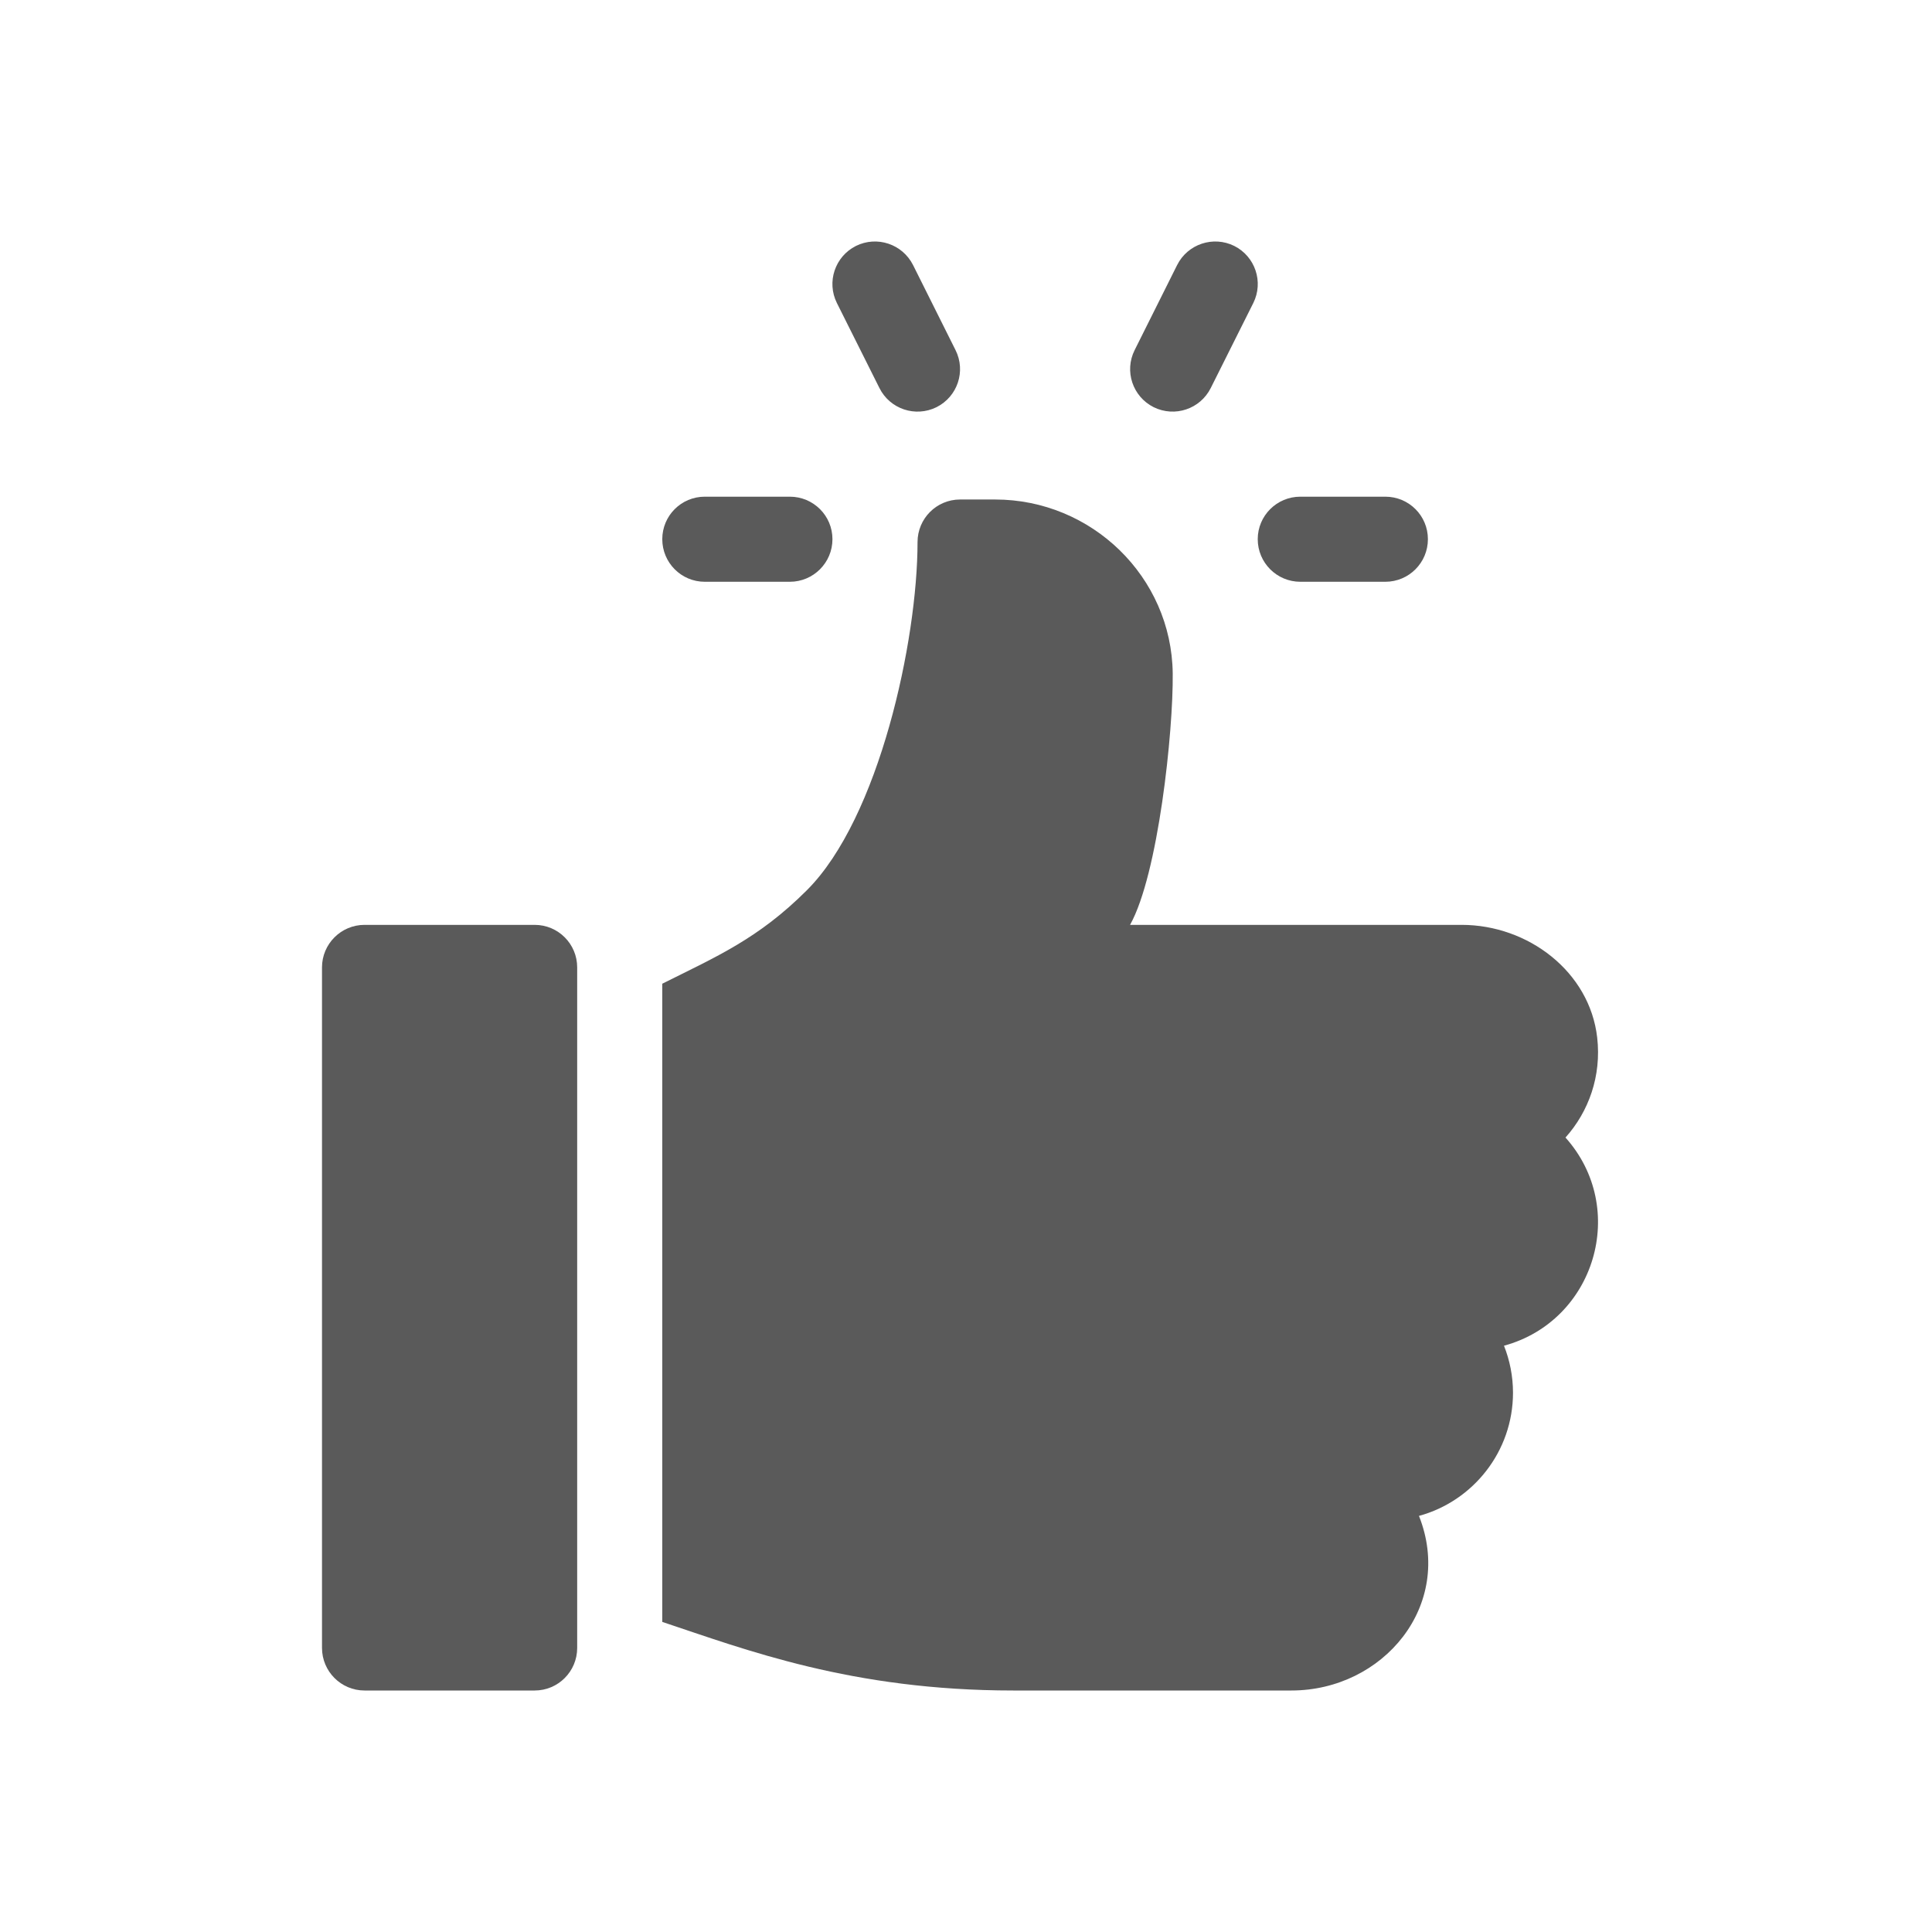
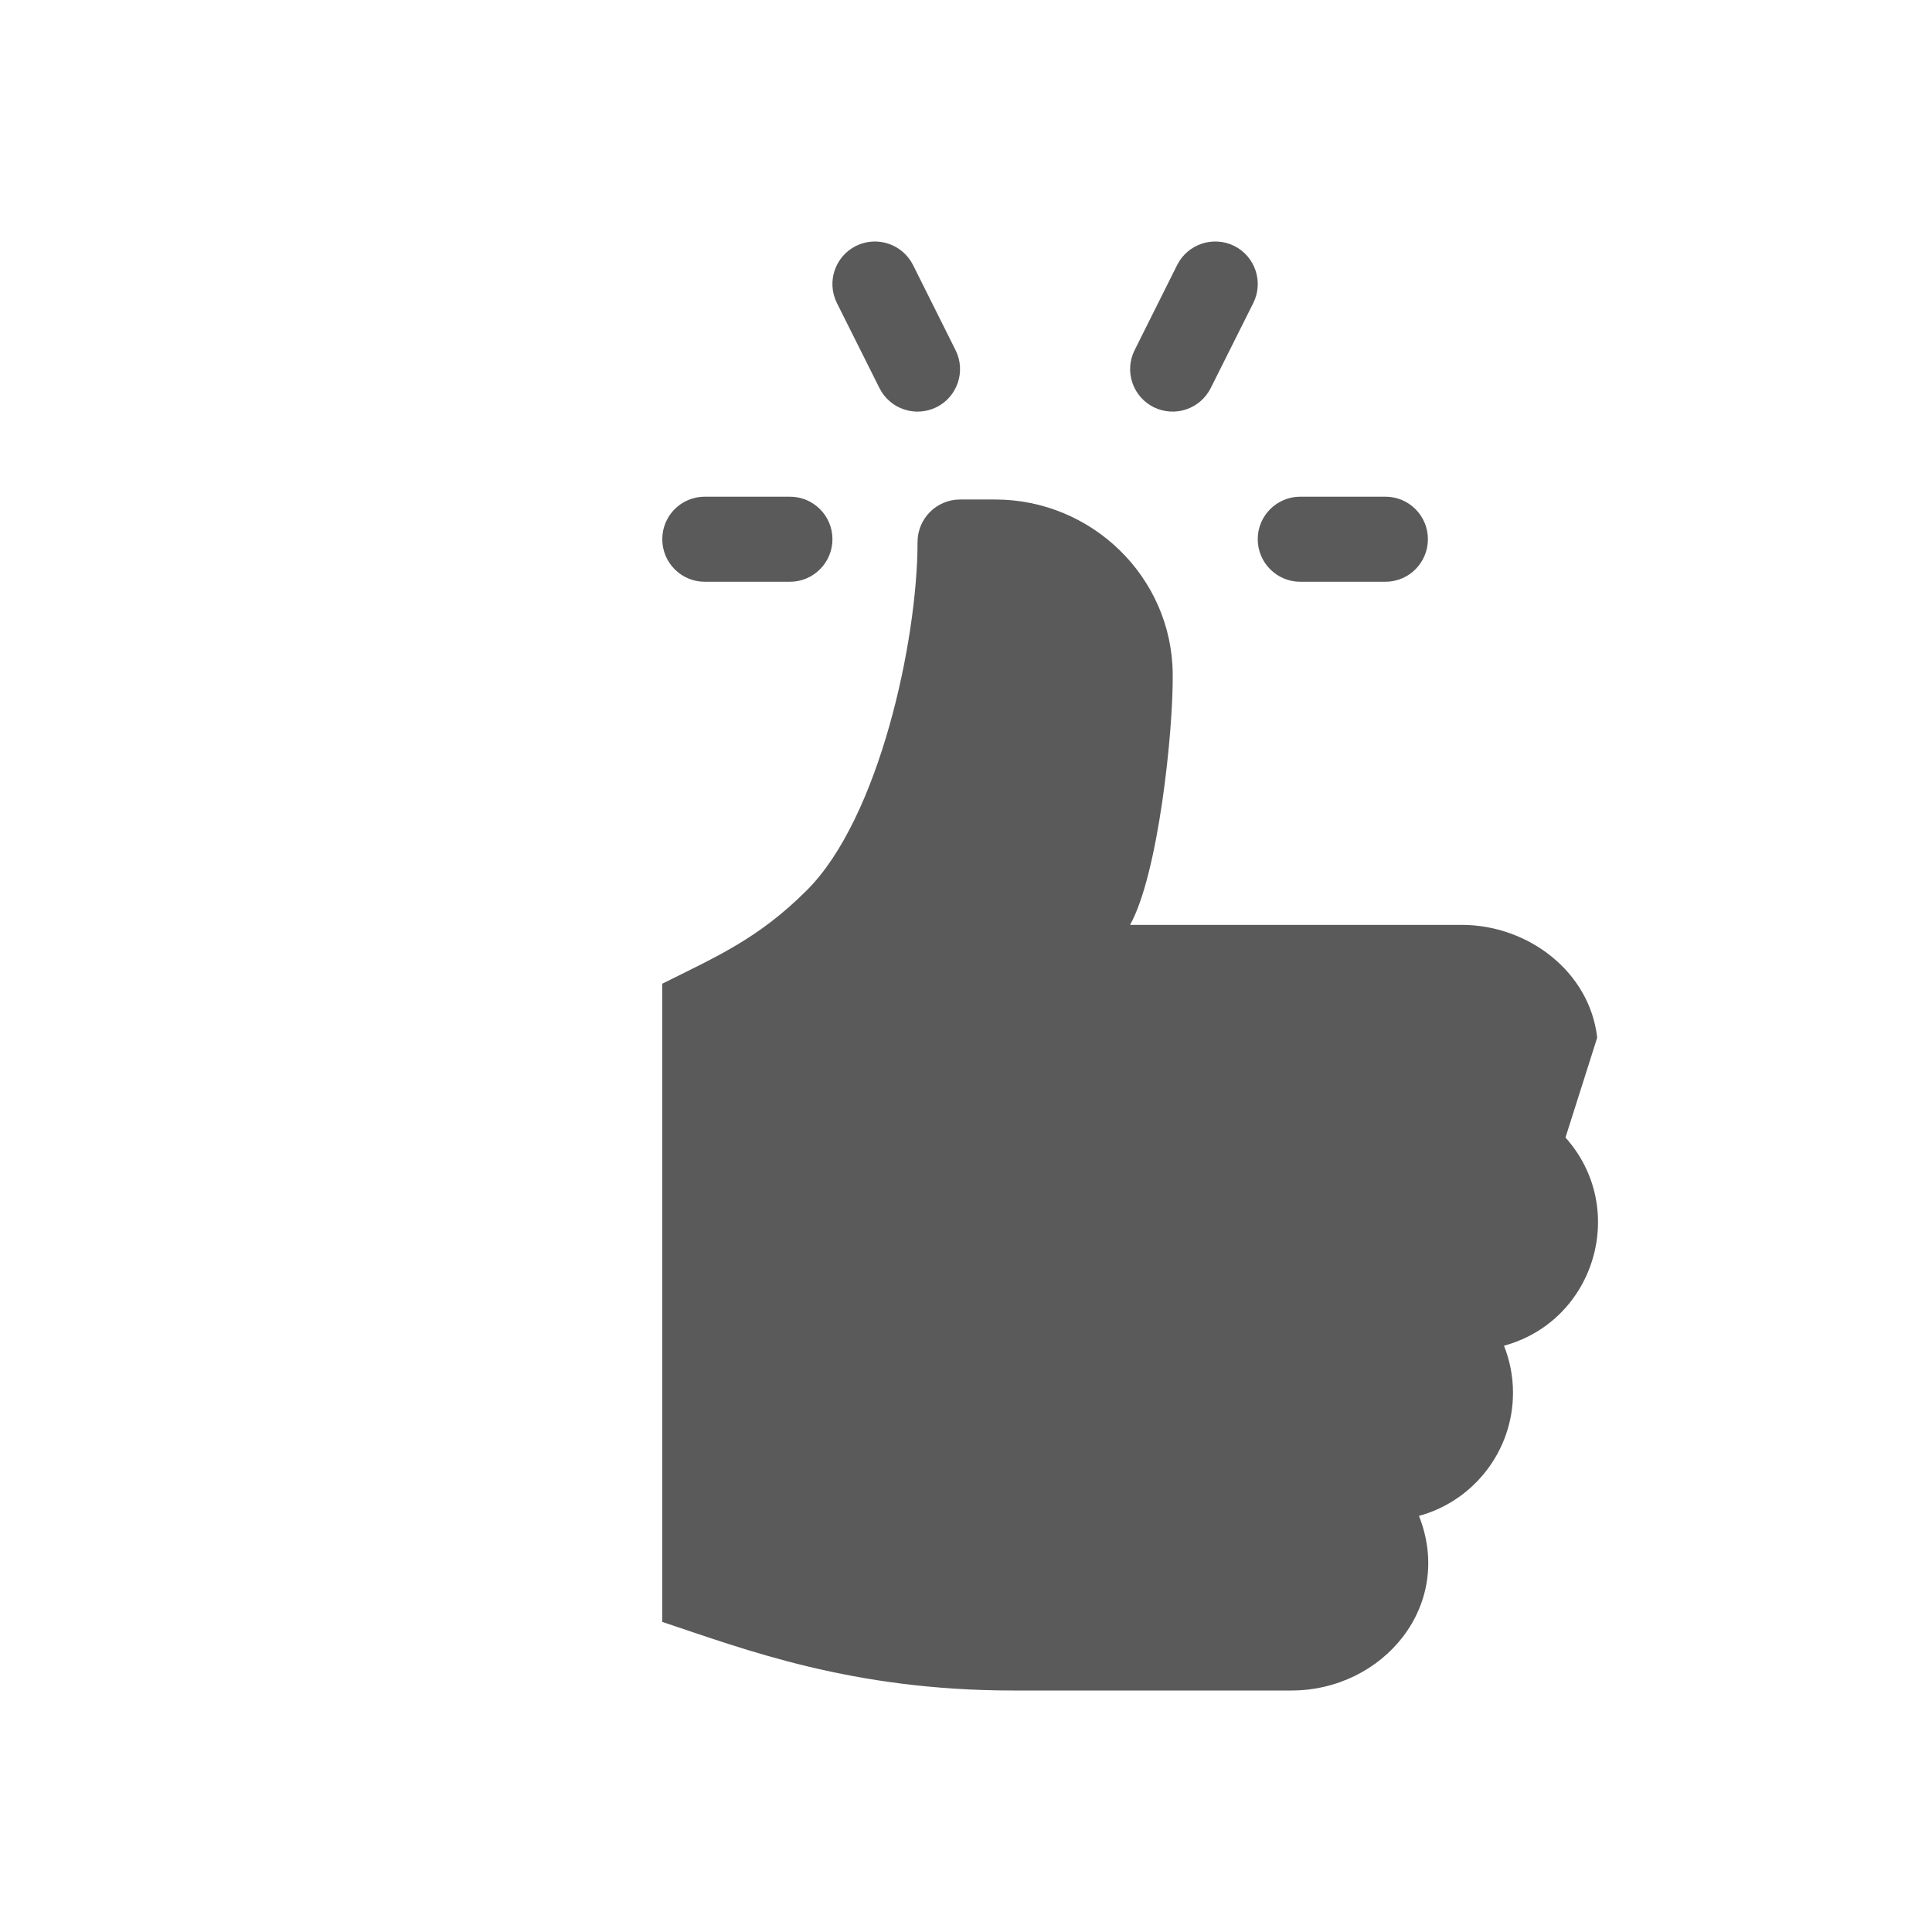
<svg xmlns="http://www.w3.org/2000/svg" width="24" height="24" viewBox="0 0 24 24" fill="none">
  <path d="M17.209 6.17H16.153C15.861 6.17 15.624 6.406 15.624 6.698C15.624 6.99 15.861 7.227 16.153 7.227H17.209C17.502 7.227 17.738 6.99 17.738 6.698C17.738 6.406 17.502 6.17 17.209 6.17Z" fill="#5A5A5A" />
  <path d="M11.87 4.349L11.342 3.292C11.21 3.031 10.894 2.926 10.633 3.055C10.372 3.186 10.266 3.503 10.396 3.764L10.925 4.821C11.055 5.081 11.371 5.188 11.634 5.058C11.895 4.927 12.001 4.61 11.87 4.349Z" fill="#5A5A5A" />
  <path d="M15.332 3.055C15.072 2.926 14.754 3.031 14.623 3.292L14.095 4.349C13.964 4.61 14.07 4.927 14.331 5.058C14.595 5.188 14.91 5.08 15.04 4.821L15.569 3.764C15.699 3.503 15.593 3.186 15.332 3.055Z" fill="#5A5A5A" />
  <path d="M9.812 6.17H8.755C8.463 6.17 8.227 6.406 8.227 6.698C8.227 6.99 8.463 7.227 8.755 7.227H9.812C10.104 7.227 10.341 6.99 10.341 6.698C10.341 6.406 10.104 6.17 9.812 6.17Z" fill="#5A5A5A" />
-   <path d="M6.642 11.489H4.528C4.237 11.489 4 11.726 4 12.017V20.471C4 20.763 4.237 21 4.528 21H6.642C6.934 21 7.17 20.763 7.17 20.471V12.017C7.17 11.726 6.934 11.489 6.642 11.489Z" fill="#5A5A5A" />
-   <path d="M19.841 12.89C19.748 12.07 18.982 11.489 18.157 11.489H14.038C14.388 10.862 14.576 9.089 14.568 8.365C14.554 7.166 13.561 6.205 12.362 6.205H11.926C11.634 6.205 11.398 6.442 11.398 6.734C11.398 7.956 10.922 10.161 10.024 11.058C9.42 11.662 8.904 11.881 8.227 12.22V20.148C9.264 20.493 10.58 21 12.586 21H16.042C17.181 21 18.068 19.945 17.627 18.831C18.299 18.648 18.795 18.031 18.795 17.301C18.795 17.096 18.755 16.898 18.683 16.717C19.816 16.409 20.233 15.009 19.447 14.131C19.736 13.808 19.895 13.367 19.841 12.89Z" fill="#5A5A5A" />
+   <path d="M19.841 12.89C19.748 12.07 18.982 11.489 18.157 11.489H14.038C14.388 10.862 14.576 9.089 14.568 8.365C14.554 7.166 13.561 6.205 12.362 6.205H11.926C11.634 6.205 11.398 6.442 11.398 6.734C11.398 7.956 10.922 10.161 10.024 11.058C9.42 11.662 8.904 11.881 8.227 12.22V20.148C9.264 20.493 10.58 21 12.586 21H16.042C17.181 21 18.068 19.945 17.627 18.831C18.299 18.648 18.795 18.031 18.795 17.301C18.795 17.096 18.755 16.898 18.683 16.717C19.816 16.409 20.233 15.009 19.447 14.131Z" fill="#5A5A5A" />
</svg>